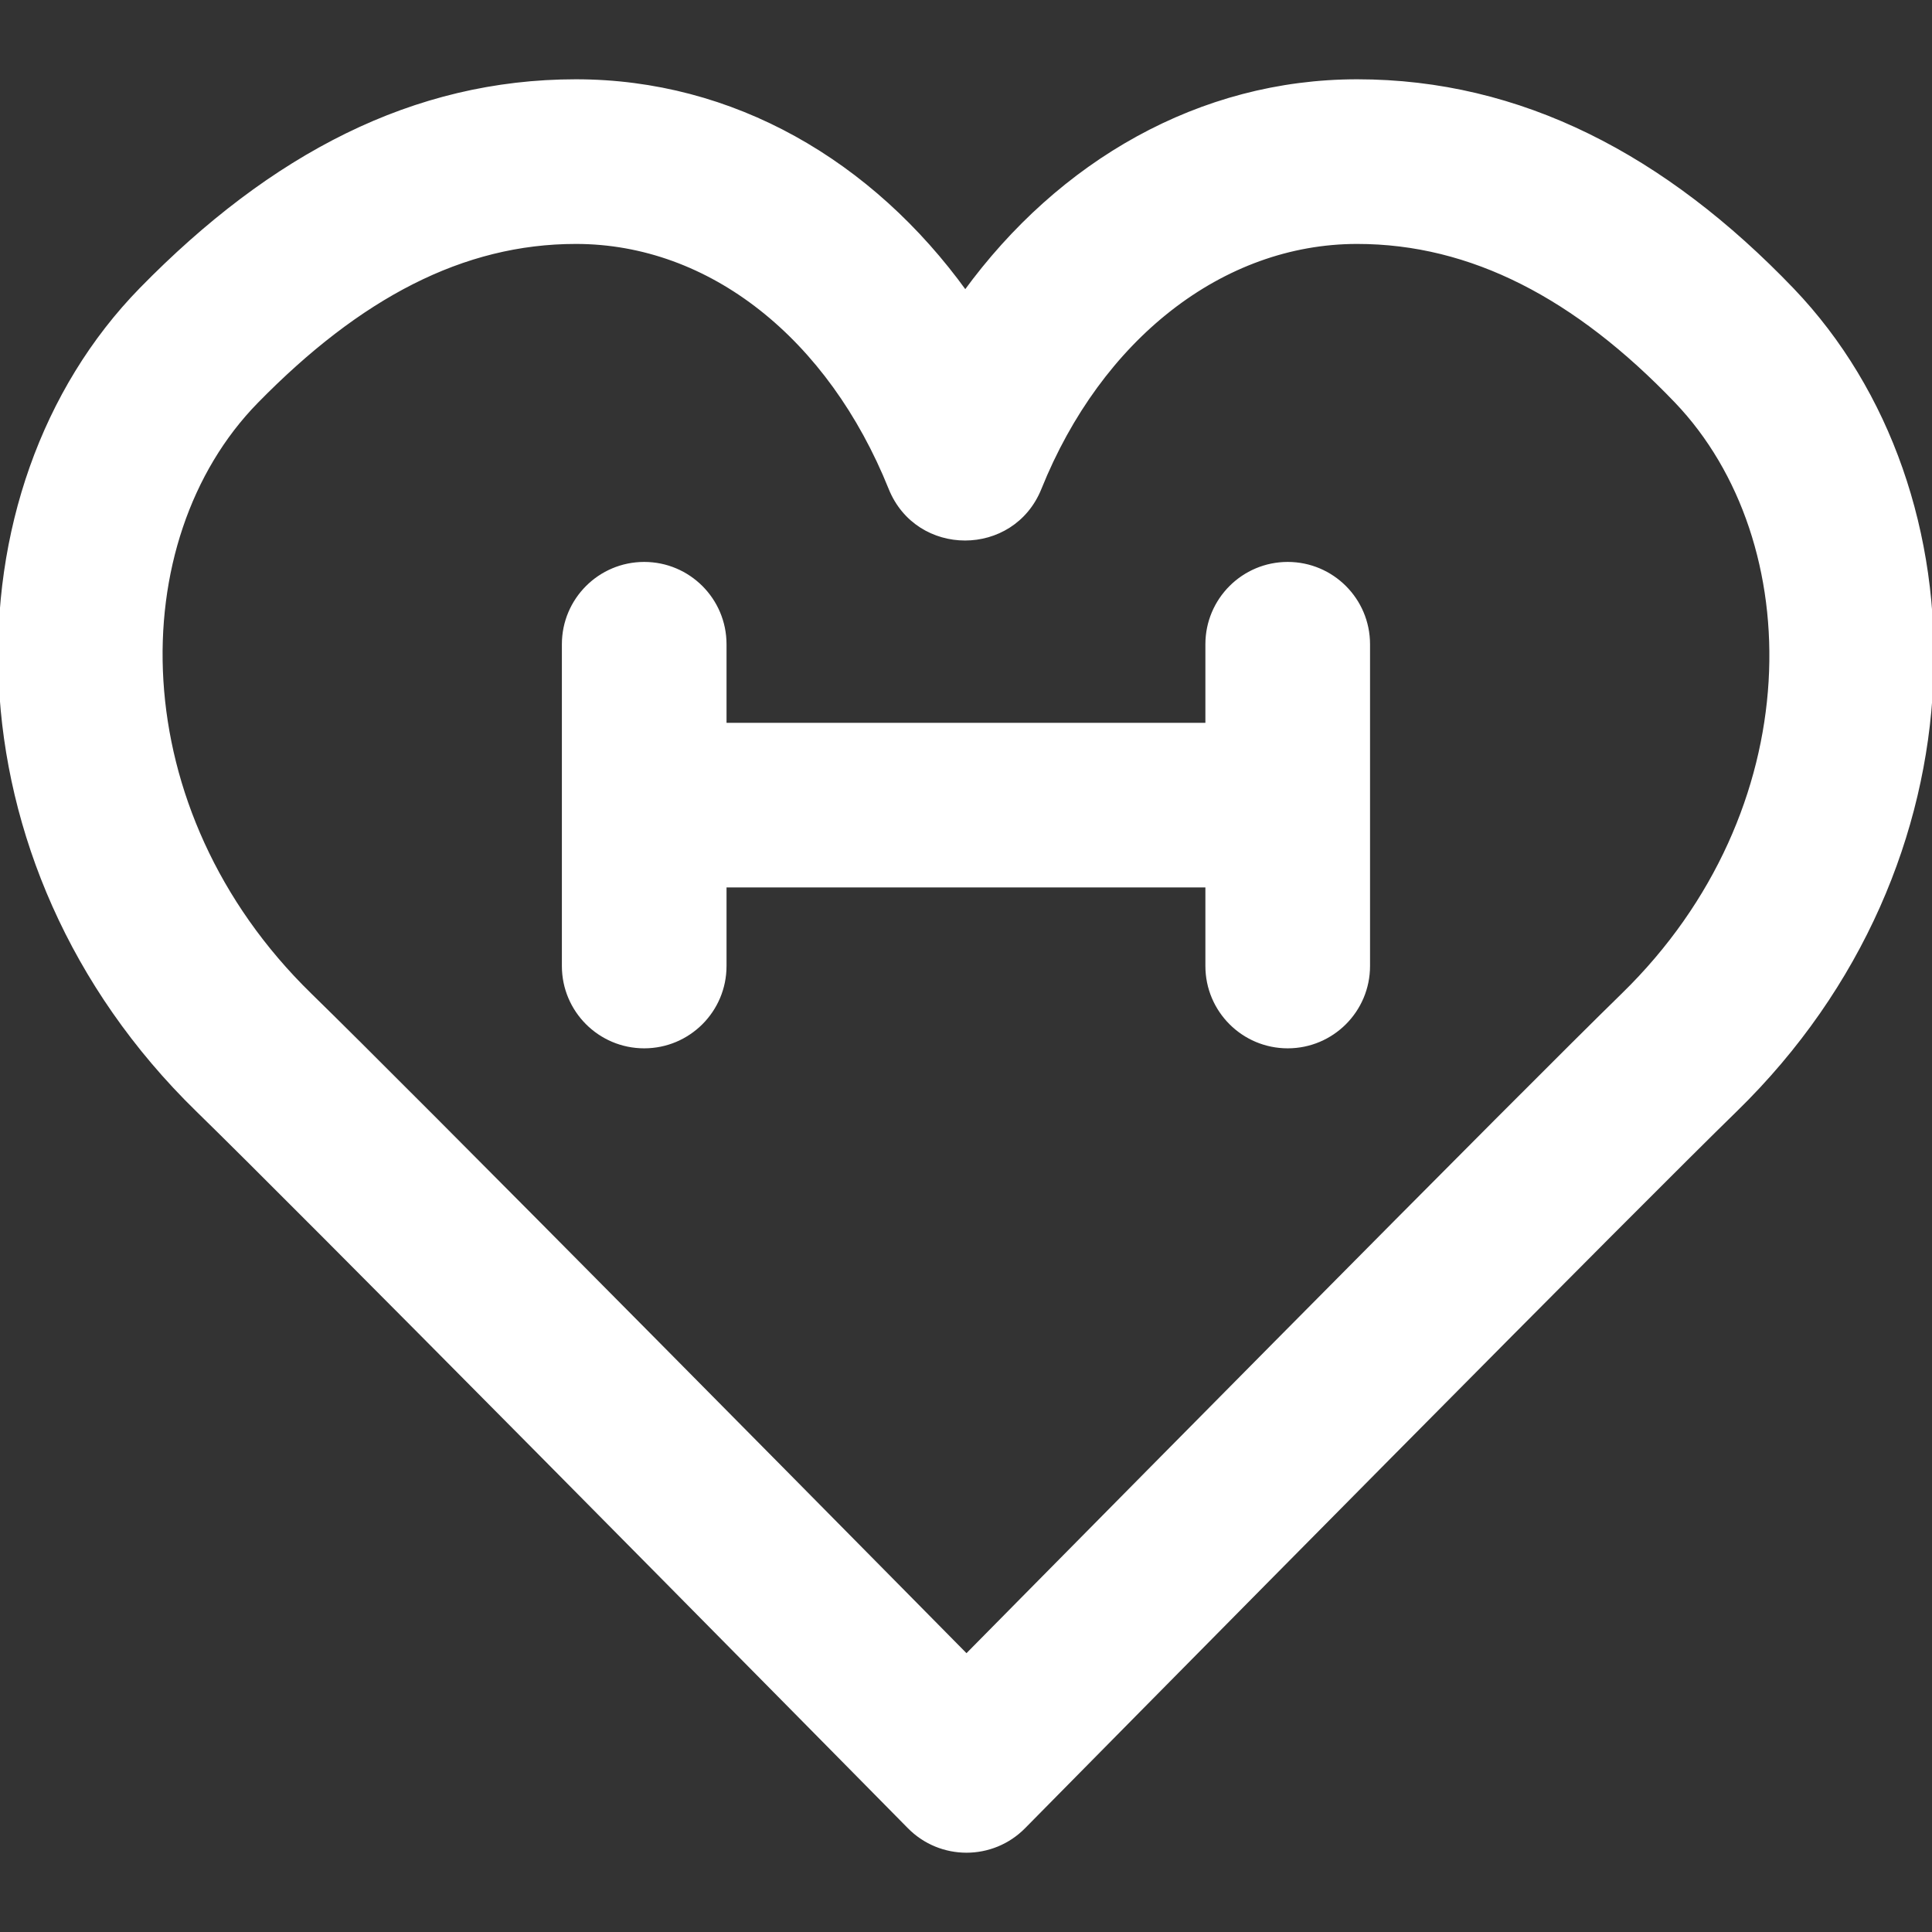
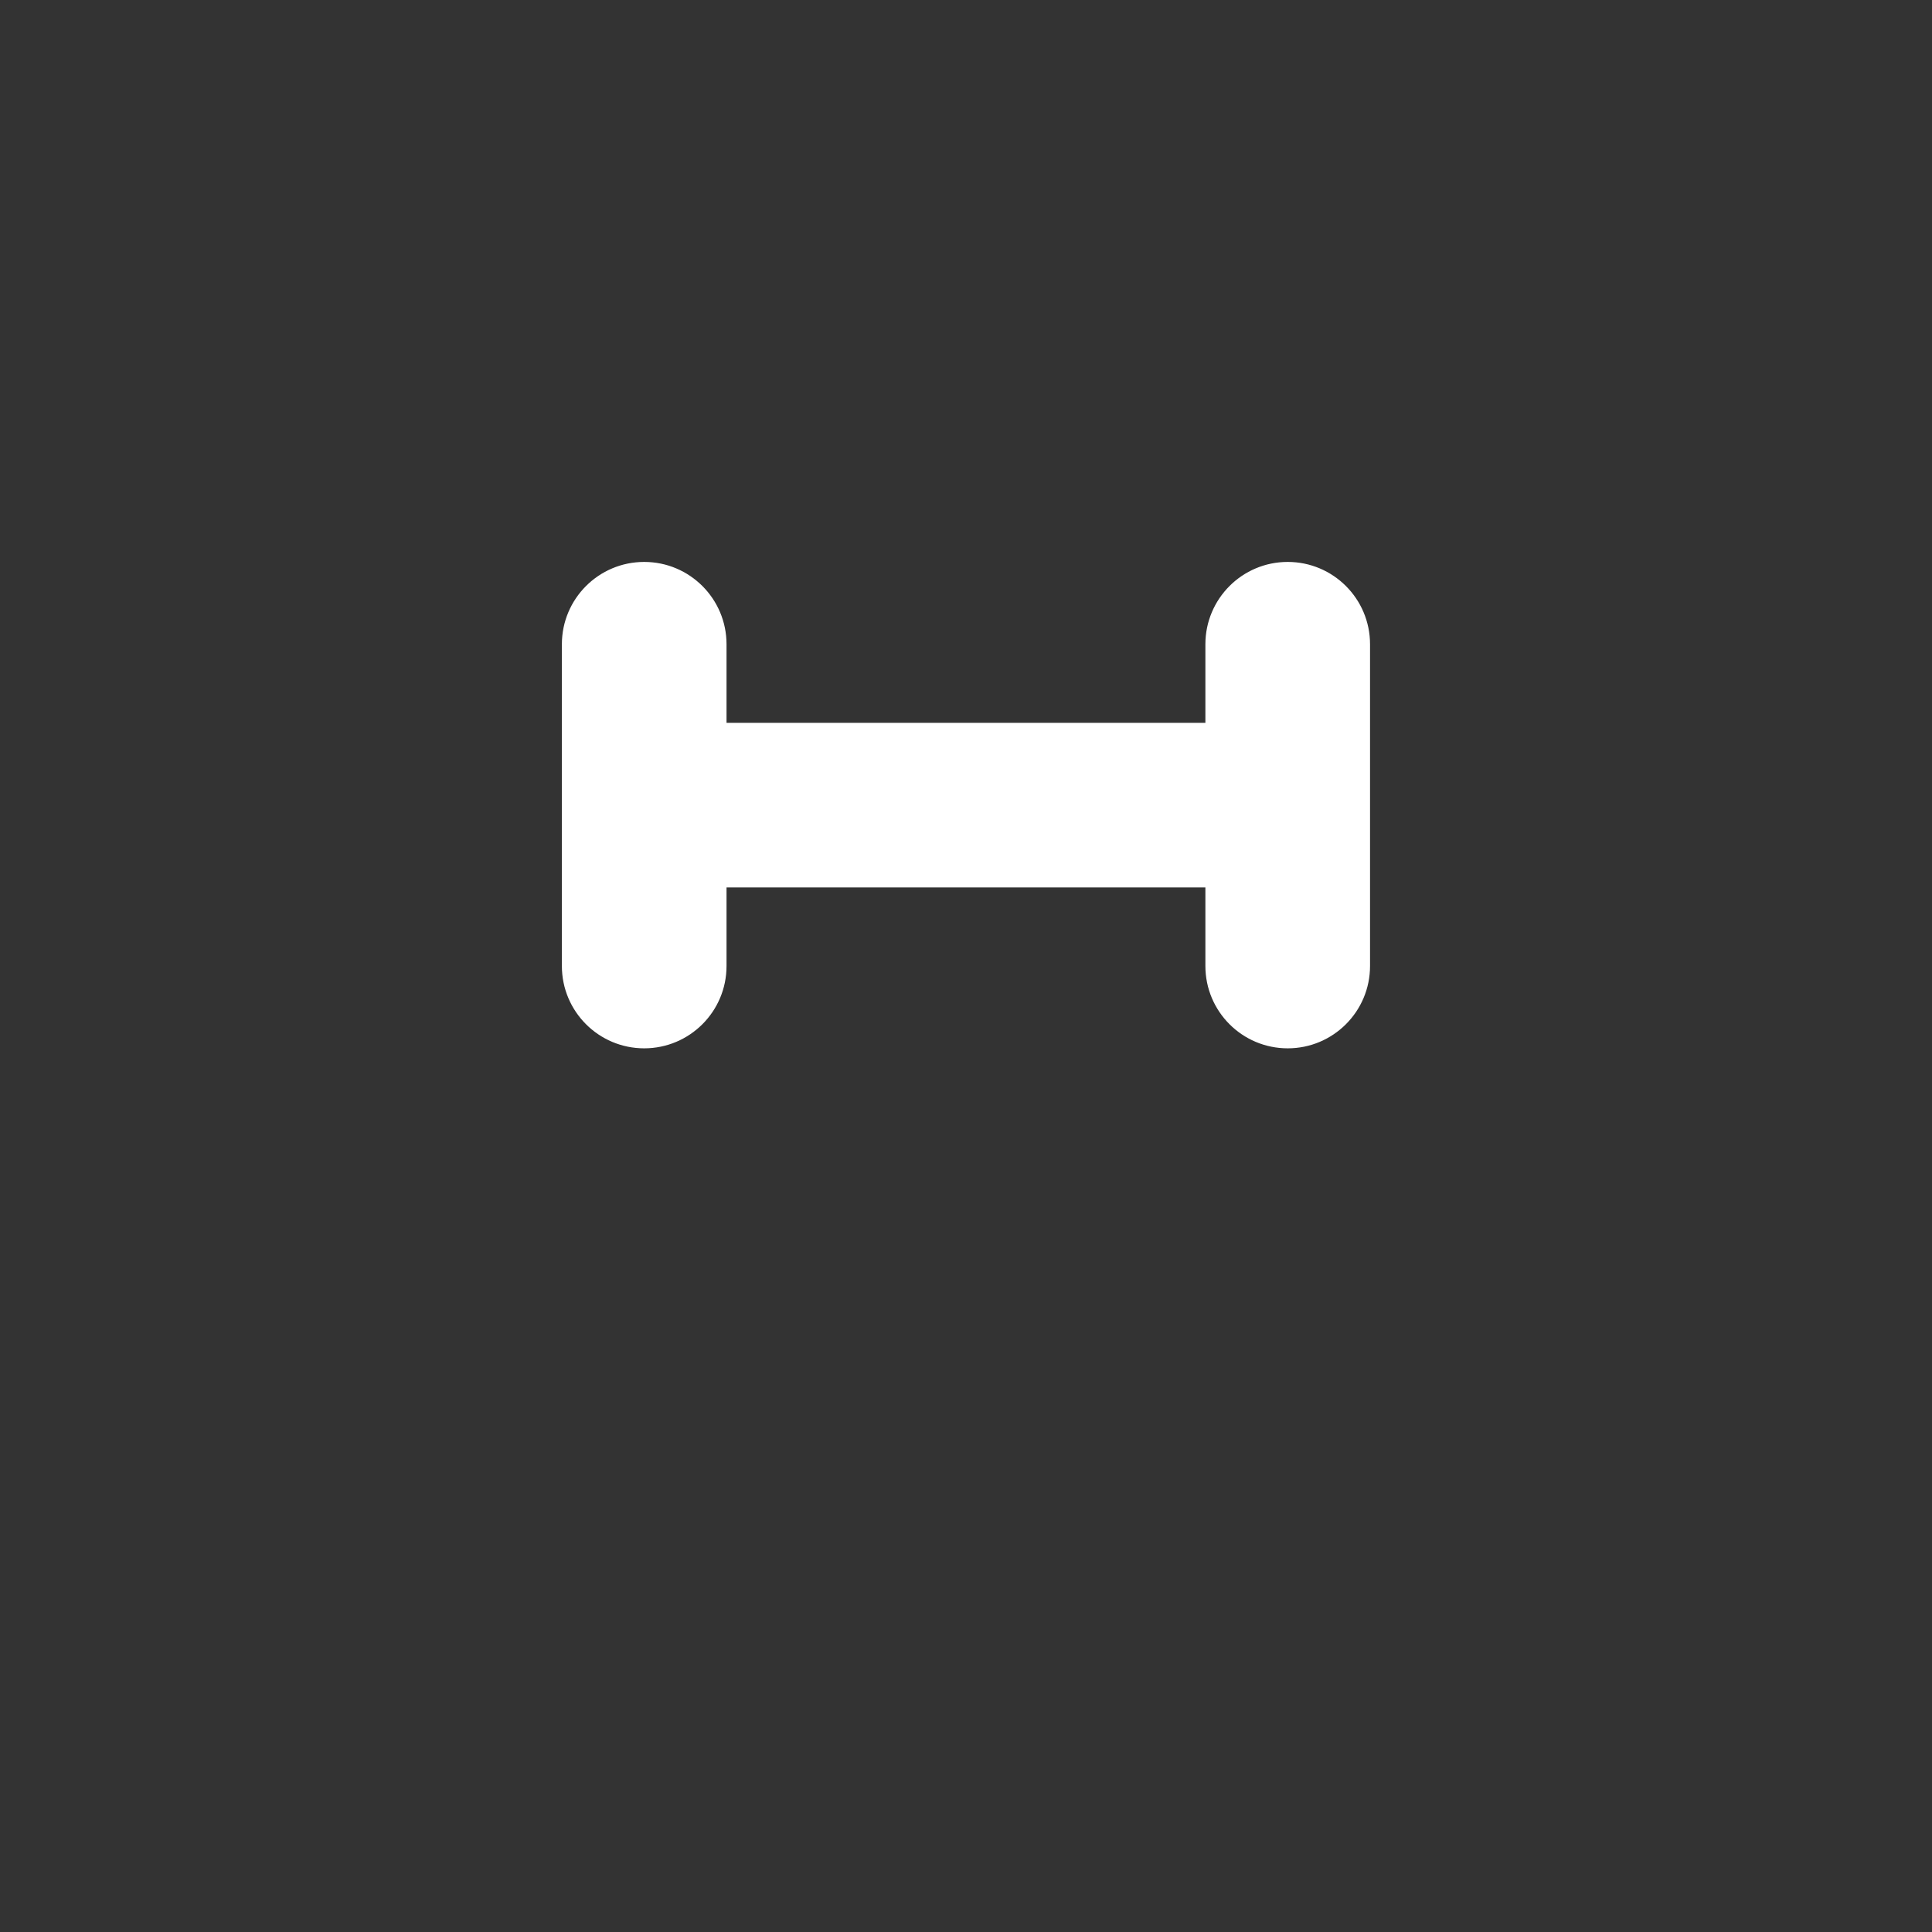
<svg xmlns="http://www.w3.org/2000/svg" fill="#fff" height="800px" width="800px" version="1.1" id="Layer_1" viewBox="0 0 512.389 512.389" xml:space="preserve" stroke="#fff">
  <rect x="0" y="0" width="512.389" height="512.389" fill="#333333" stroke="none" />
  <g id="SVGRepo_bgCarrier" stroke-width="0" />
  <g id="SVGRepo_tracerCarrier" stroke-linecap="round" stroke-linejoin="round" />
  <g id="SVGRepo_iconCarrier">
    <g transform="translate(-1)">
      <g>
        <g>
          <path d="M342.517,149.53c-11.782,0-21.333,9.551-21.333,21.333v21.333h-128v-21.333c0-11.782-9.551-21.333-21.333-21.333 c-11.782,0-21.333,9.551-21.333,21.333v85.333c0,11.782,9.551,21.333,21.333,21.333c11.782,0,21.333-9.551,21.333-21.333v-21.333 h128v21.333c0,11.782,9.551,21.333,21.333,21.333c11.782,0,21.333-9.551,21.333-21.333v-85.333 C363.851,159.081,354.3,149.53,342.517,149.53z" />
-           <path d="M476.366,76.883c-33.935-35.416-72.099-55.355-115.427-55.355c-41.678,0-78.831,21.529-103.937,55.995 c-24.925-34.546-61.639-55.995-103.274-55.995c-43.039,0-80.572,19.732-115.259,55.181 c-52.122,53.311-52.315,152.079,14.922,217.668c13.01,12.687,45.396,45.185,91.085,91.311 c21.941,22.151,44.681,45.152,67.393,68.152c7.949,8.05,15.327,15.526,21.946,22.234c6.806,6.9,6.806,6.9,8.316,8.431 c8.355,8.474,22.027,8.474,30.382,0.001c1.51-1.532,1.51-1.532,8.317-8.431c6.619-6.708,13.998-14.184,21.949-22.234 c22.715-23.001,45.458-46.001,66.722-67.466c46.374-46.811,78.764-79.31,91.772-91.996 C528.257,229.037,527.781,130.633,476.366,76.883z M431.482,263.835c-13.261,12.932-45.698,45.478-91.615,91.828 c-21.959,22.167-44.716,45.182-67.446,68.197c-5.305,5.372-10.357,10.488-15.098,15.292c-4.74-4.803-9.79-9.919-15.095-15.291 c-22.726-23.015-45.481-46.03-66.759-67.513c-46.591-47.035-79.024-79.58-92.287-92.515 c-50.162-48.933-50.022-120.663-14.211-157.29c27.342-27.943,54.744-42.349,84.757-42.349c35.729,0,67.329,25.299,83.42,65.286 c7.173,17.826,32.409,17.826,39.582,0c15.986-39.728,48.268-65.286,84.209-65.286c30.303,0,58.086,14.515,84.607,42.194 C481.057,143.513,481.404,215.137,431.482,263.835z" />
        </g>
      </g>
    </g>
  </g>
</svg>